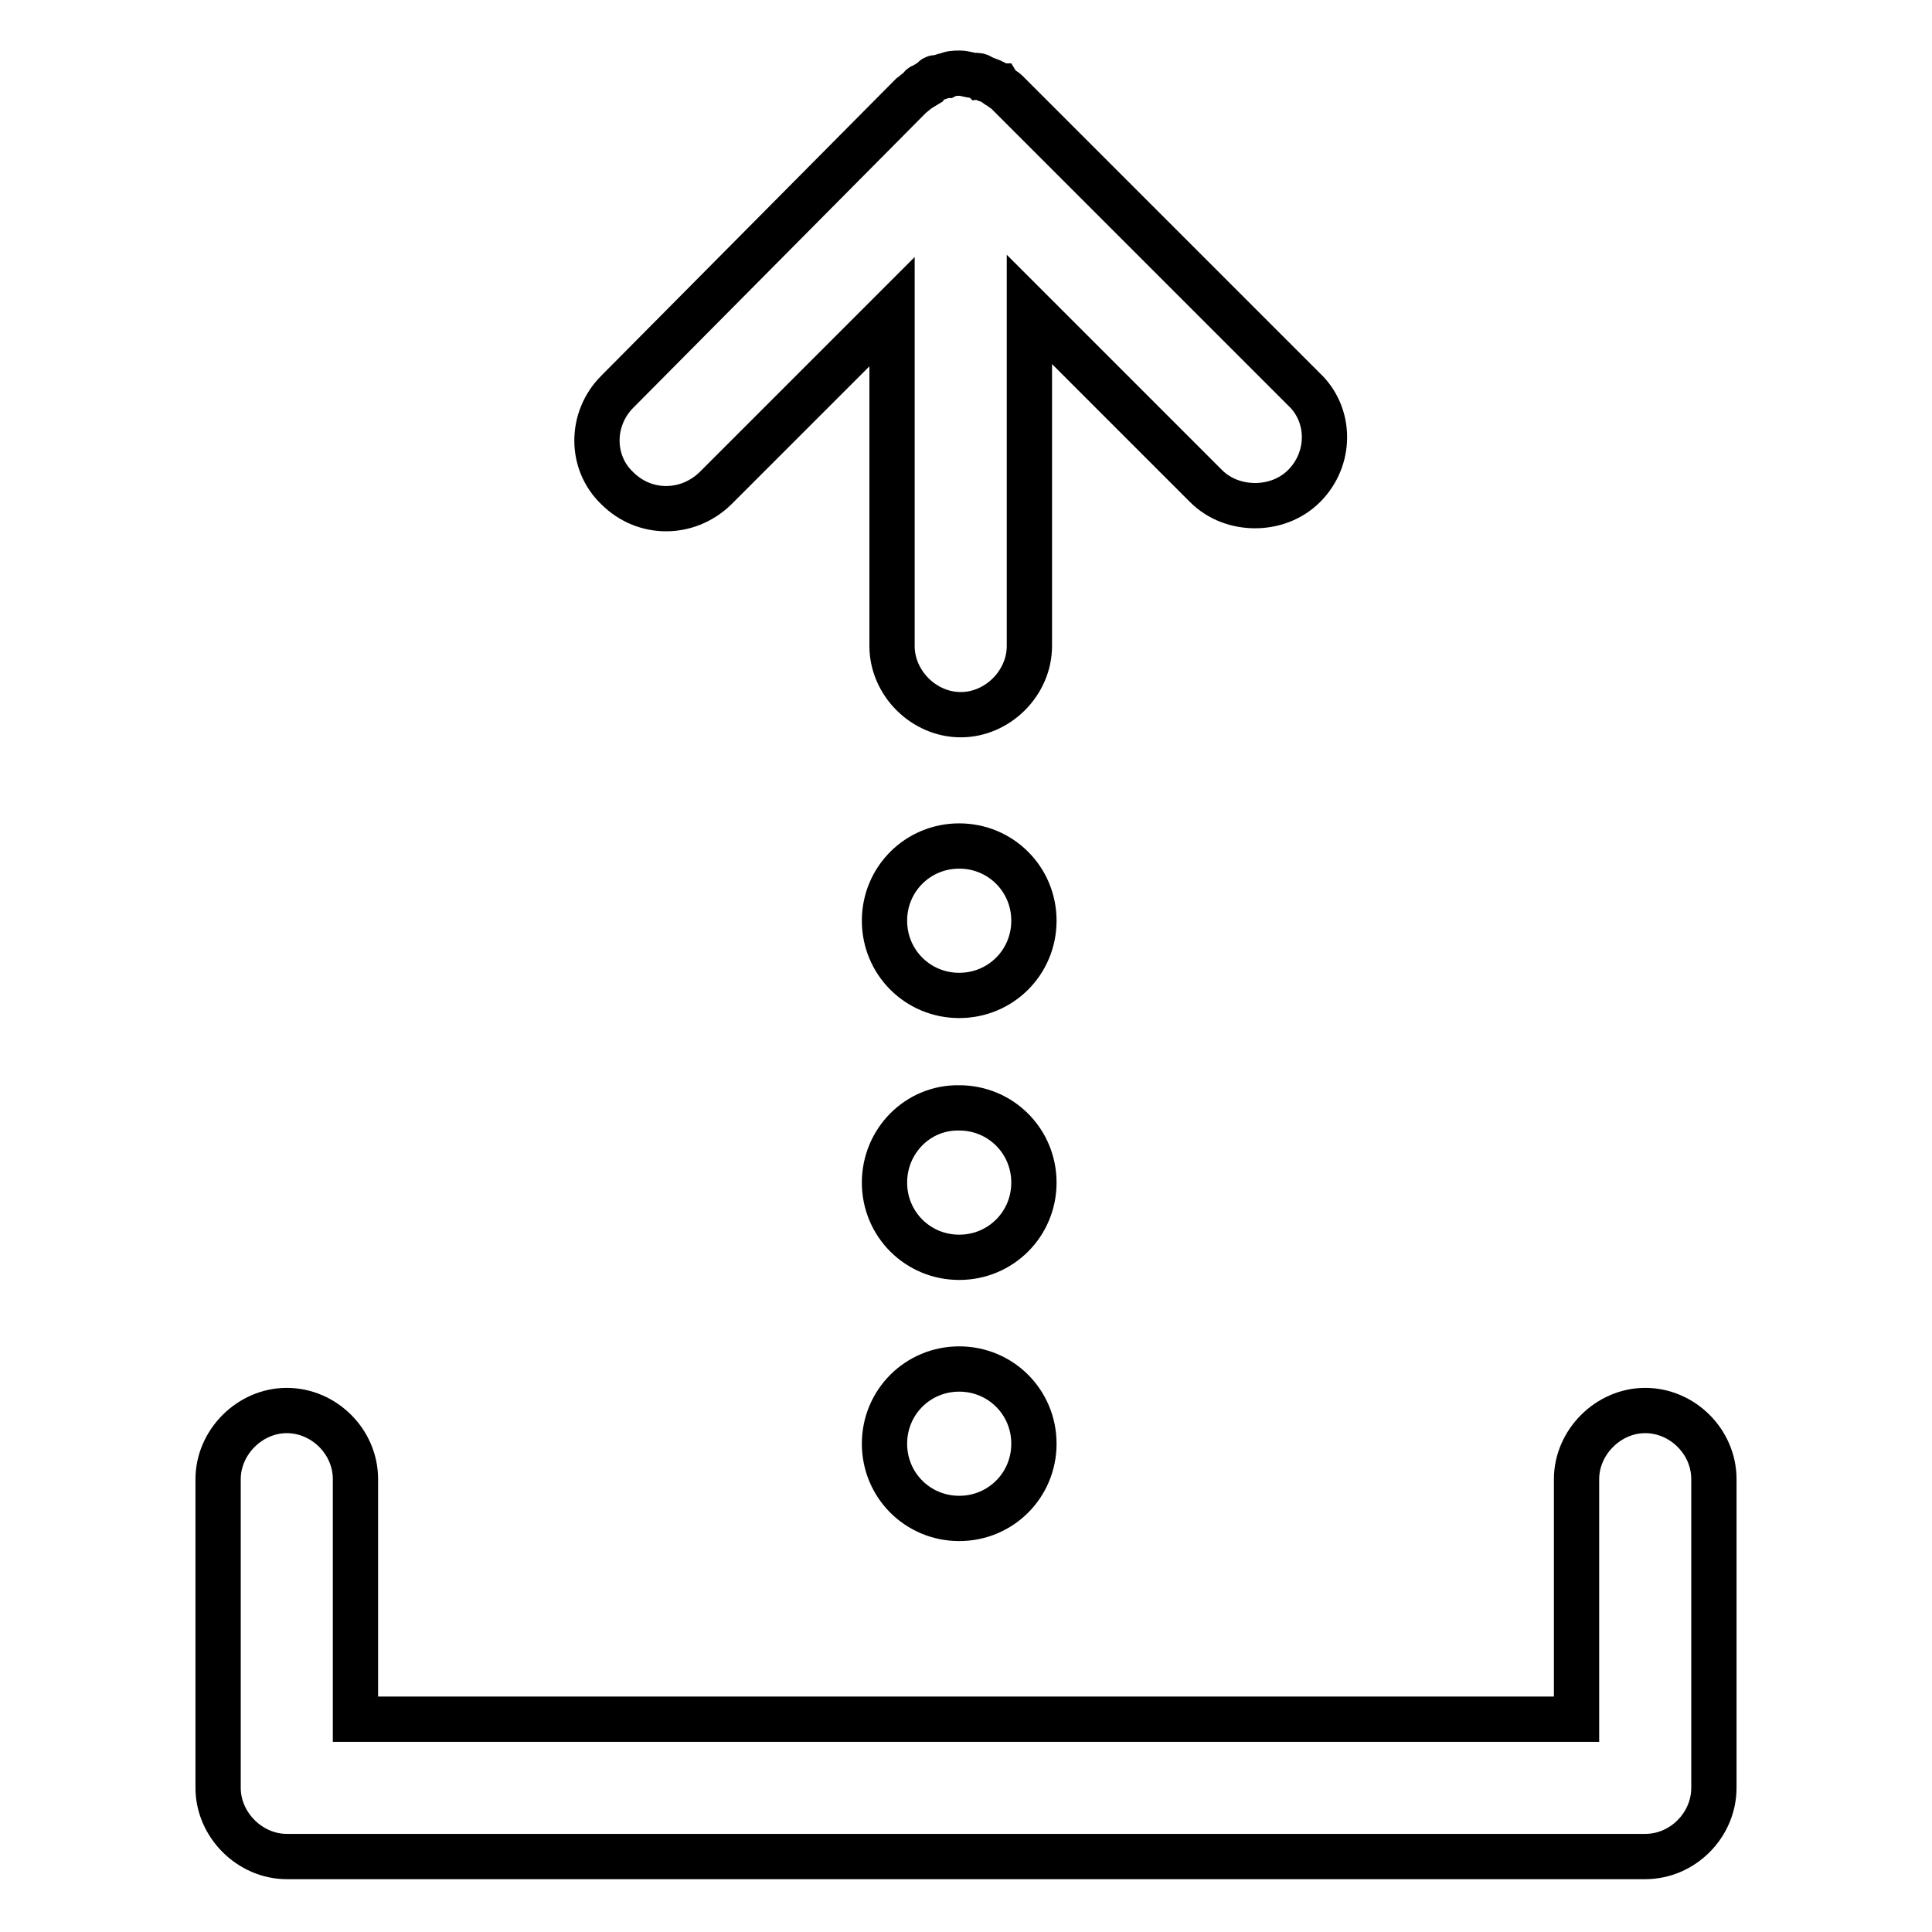
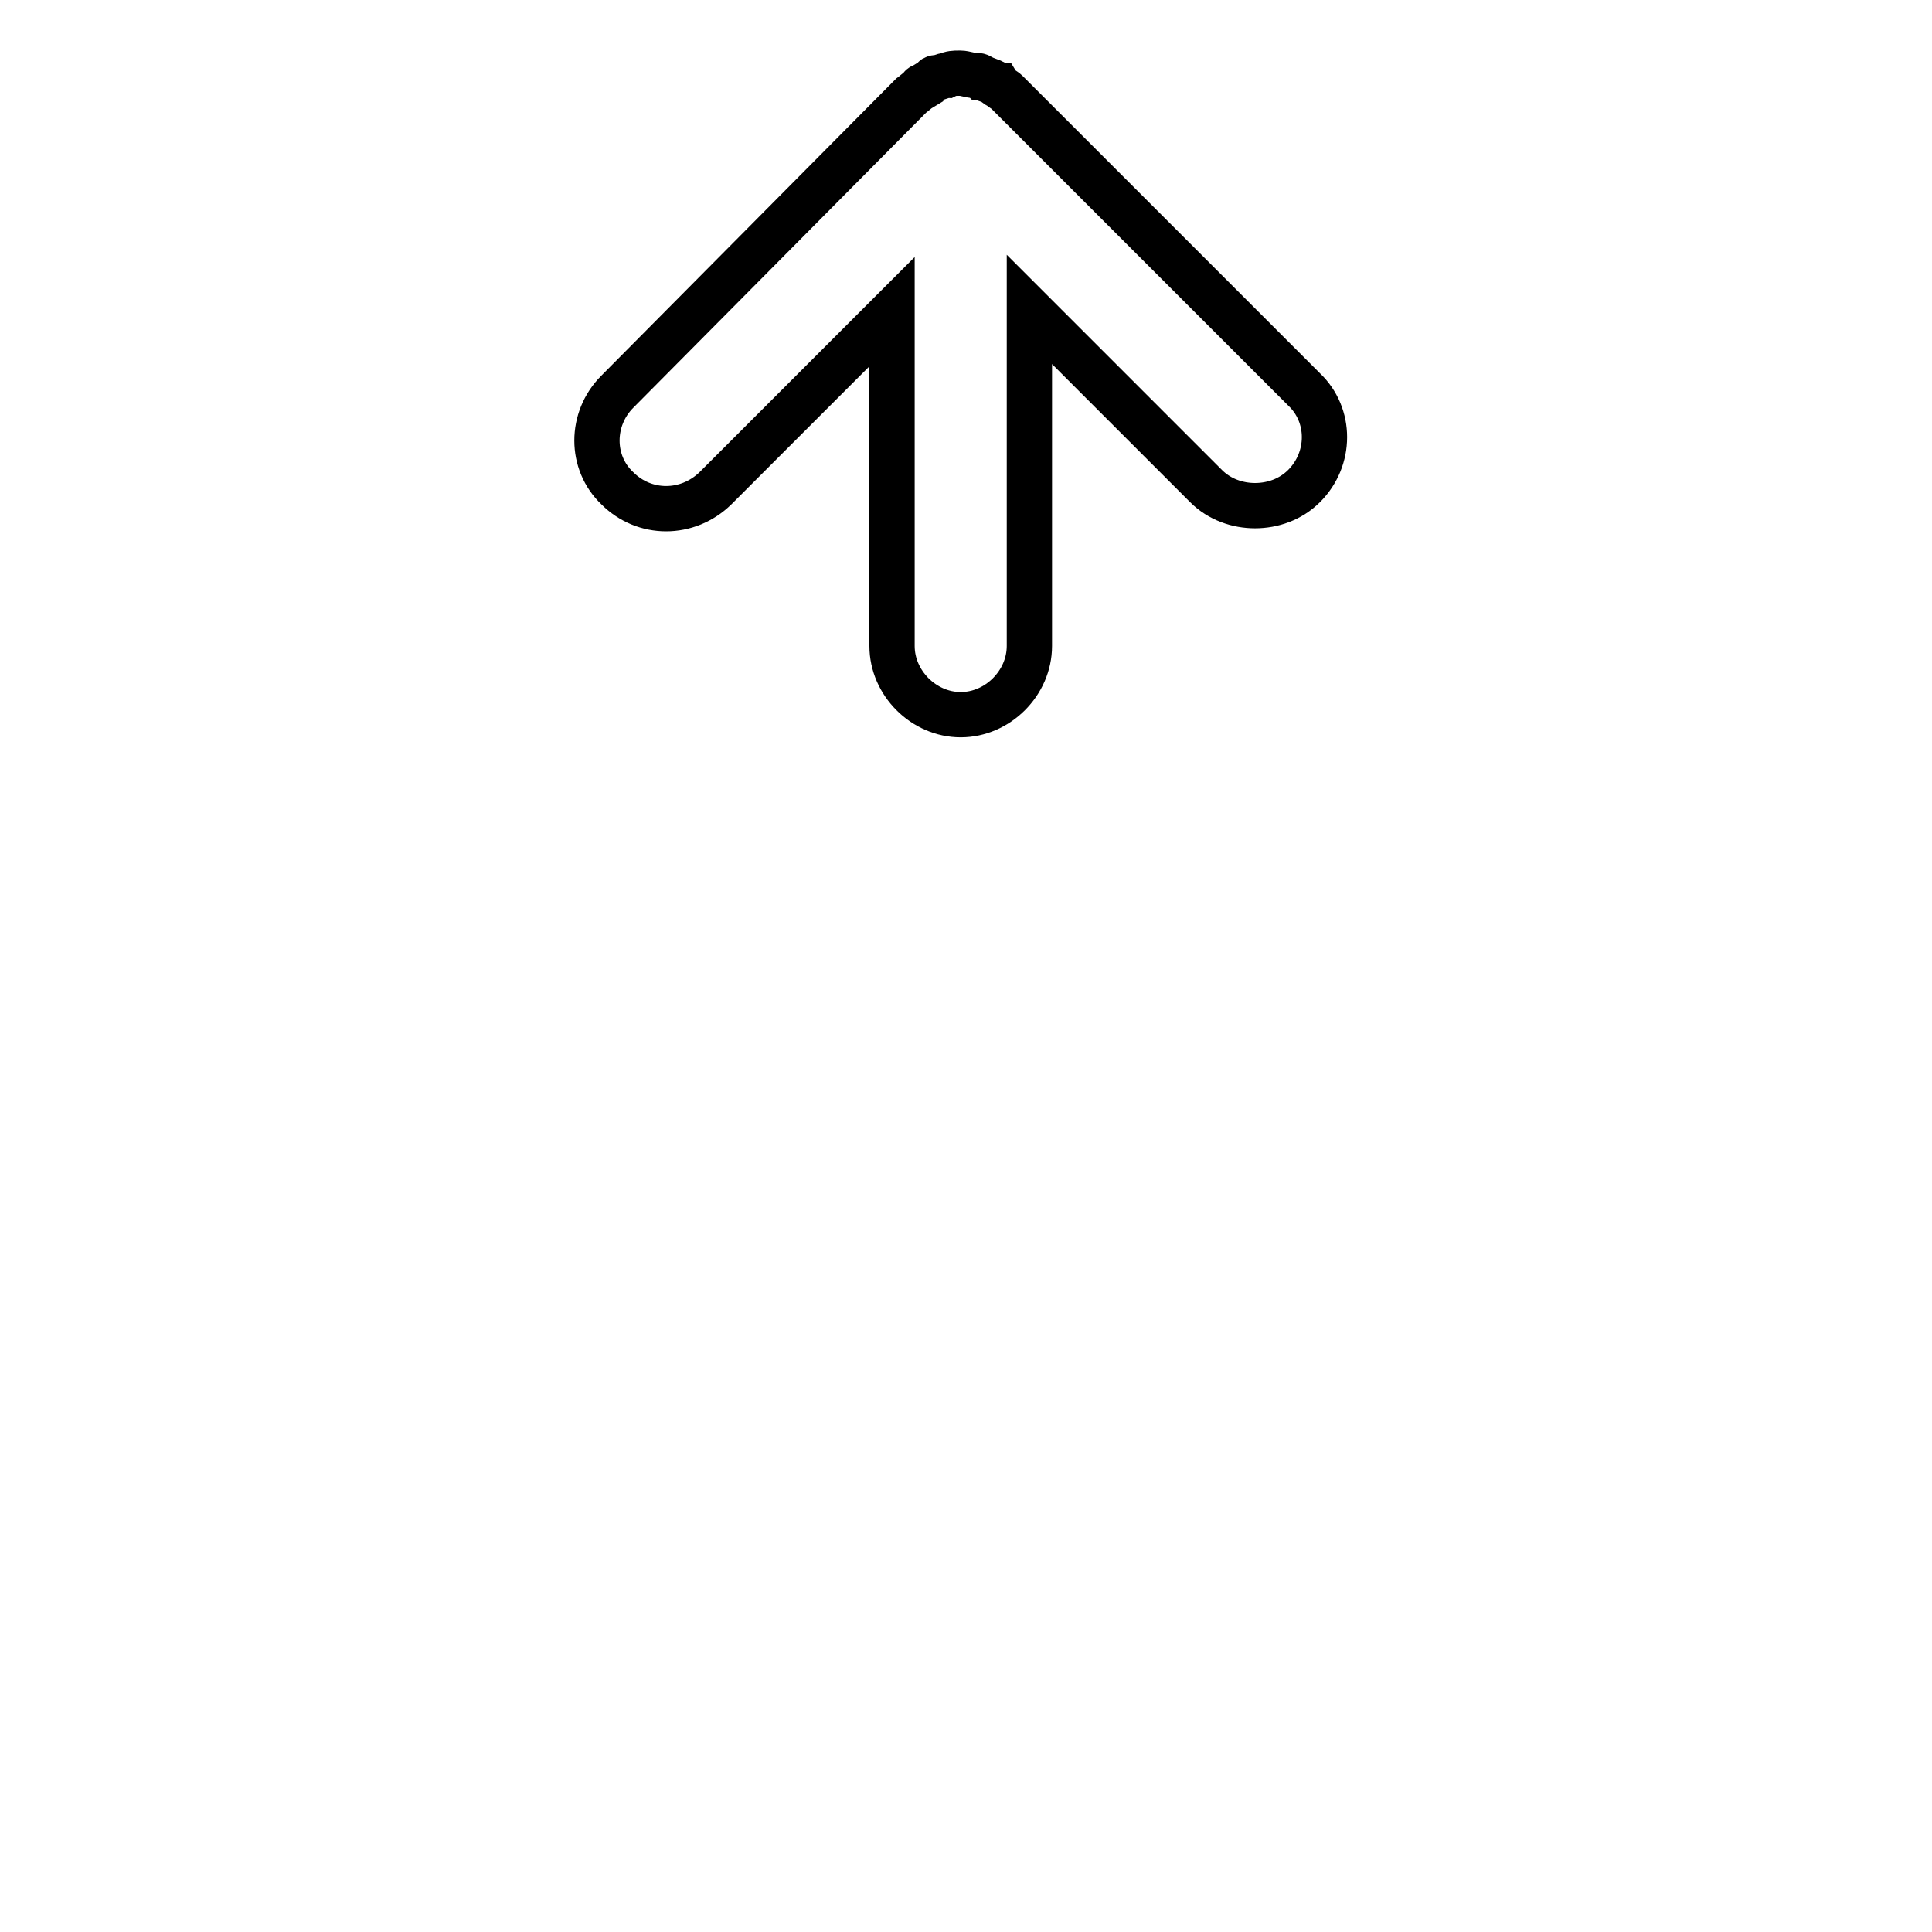
<svg xmlns="http://www.w3.org/2000/svg" version="1.1" x="0px" y="0px" viewBox="0 0 256 256" enable-background="new 0 0 256 256" xml:space="preserve">
  <g>
    <path stroke-width="6" fill-opacity="0" stroke="#000000" d="M94.8,64.7l23.4-23.4v44.3c0,4.9,4.2,9.1,9.1,9.1c4.9,0,9.1-4.2,9.1-9.1V41l23.4,23.4 c1.8,1.8,4.2,2.6,6.5,2.6c2.3,0,4.7-0.8,6.5-2.6c3.6-3.6,3.6-9.4,0-12.8l-39.1-39.1l-0.3-0.3c-0.3-0.3-0.8-0.5-1-0.8 c-0.3,0-0.5-0.3-0.5-0.3c-0.3-0.3-0.5-0.3-1-0.5c-0.3,0-0.5-0.3-0.8-0.3c-0.3-0.3-0.5-0.3-1-0.3c-0.5,0-1.3-0.3-1.8-0.3h-0.3 c-0.5,0-1,0-1.6,0.3c-0.5,0-0.8,0.3-1.3,0.3c-0.3,0-0.3,0-0.5,0.3c-0.5,0.3-0.8,0.5-1.3,0.8c0,0-0.3,0-0.3,0.3 c-0.5,0.3-1,0.8-1.3,1L81.8,51.9c-3.6,3.6-3.6,9.4,0,12.8C85.4,68.3,91.1,68.3,94.8,64.7L94.8,64.7z" />
-     <path stroke-width="6" fill-opacity="0" stroke="#000000" d="M117.2,122c0,5.5,4.4,9.9,9.9,9.9c5.5,0,9.9-4.4,9.9-9.9c0,0,0,0,0,0c0-5.5-4.4-9.9-9.9-9.9 C121.6,112.1,117.2,116.5,117.2,122C117.2,122,117.2,122,117.2,122z" />
-     <path stroke-width="6" fill-opacity="0" stroke="#000000" d="M117.2,156.7c0,5.5,4.4,9.9,9.9,9.9c5.5,0,9.9-4.4,9.9-9.9c0,0,0,0,0,0c0-5.5-4.4-9.9-9.9-9.9 C121.6,146.7,117.2,151.2,117.2,156.7C117.2,156.6,117.2,156.7,117.2,156.7z" />
-     <path stroke-width="6" fill-opacity="0" stroke="#000000" d="M117.2,191.3c0,5.5,4.4,9.9,9.9,9.9c5.5,0,9.9-4.4,9.9-9.9c0,0,0,0,0,0c0-5.5-4.4-9.9-9.9-9.9 C121.6,181.4,117.2,185.8,117.2,191.3C117.2,191.3,117.2,191.3,117.2,191.3z" />
-     <path stroke-width="6" fill-opacity="0" stroke="#000000" d="M218,186.9c-4.9,0-9.1,4.2-9.1,9.1v31.8H47.1V196c0-5-4.2-9.1-9.1-9.1c-4.9,0-9.1,4.2-9.1,9.1v40.9 c0,4.9,4.2,9.1,9.1,9.1h180c5,0,9.1-4.2,9.1-9.1V196C227.1,191,222.9,186.9,218,186.9z" />
  </g>
</svg>